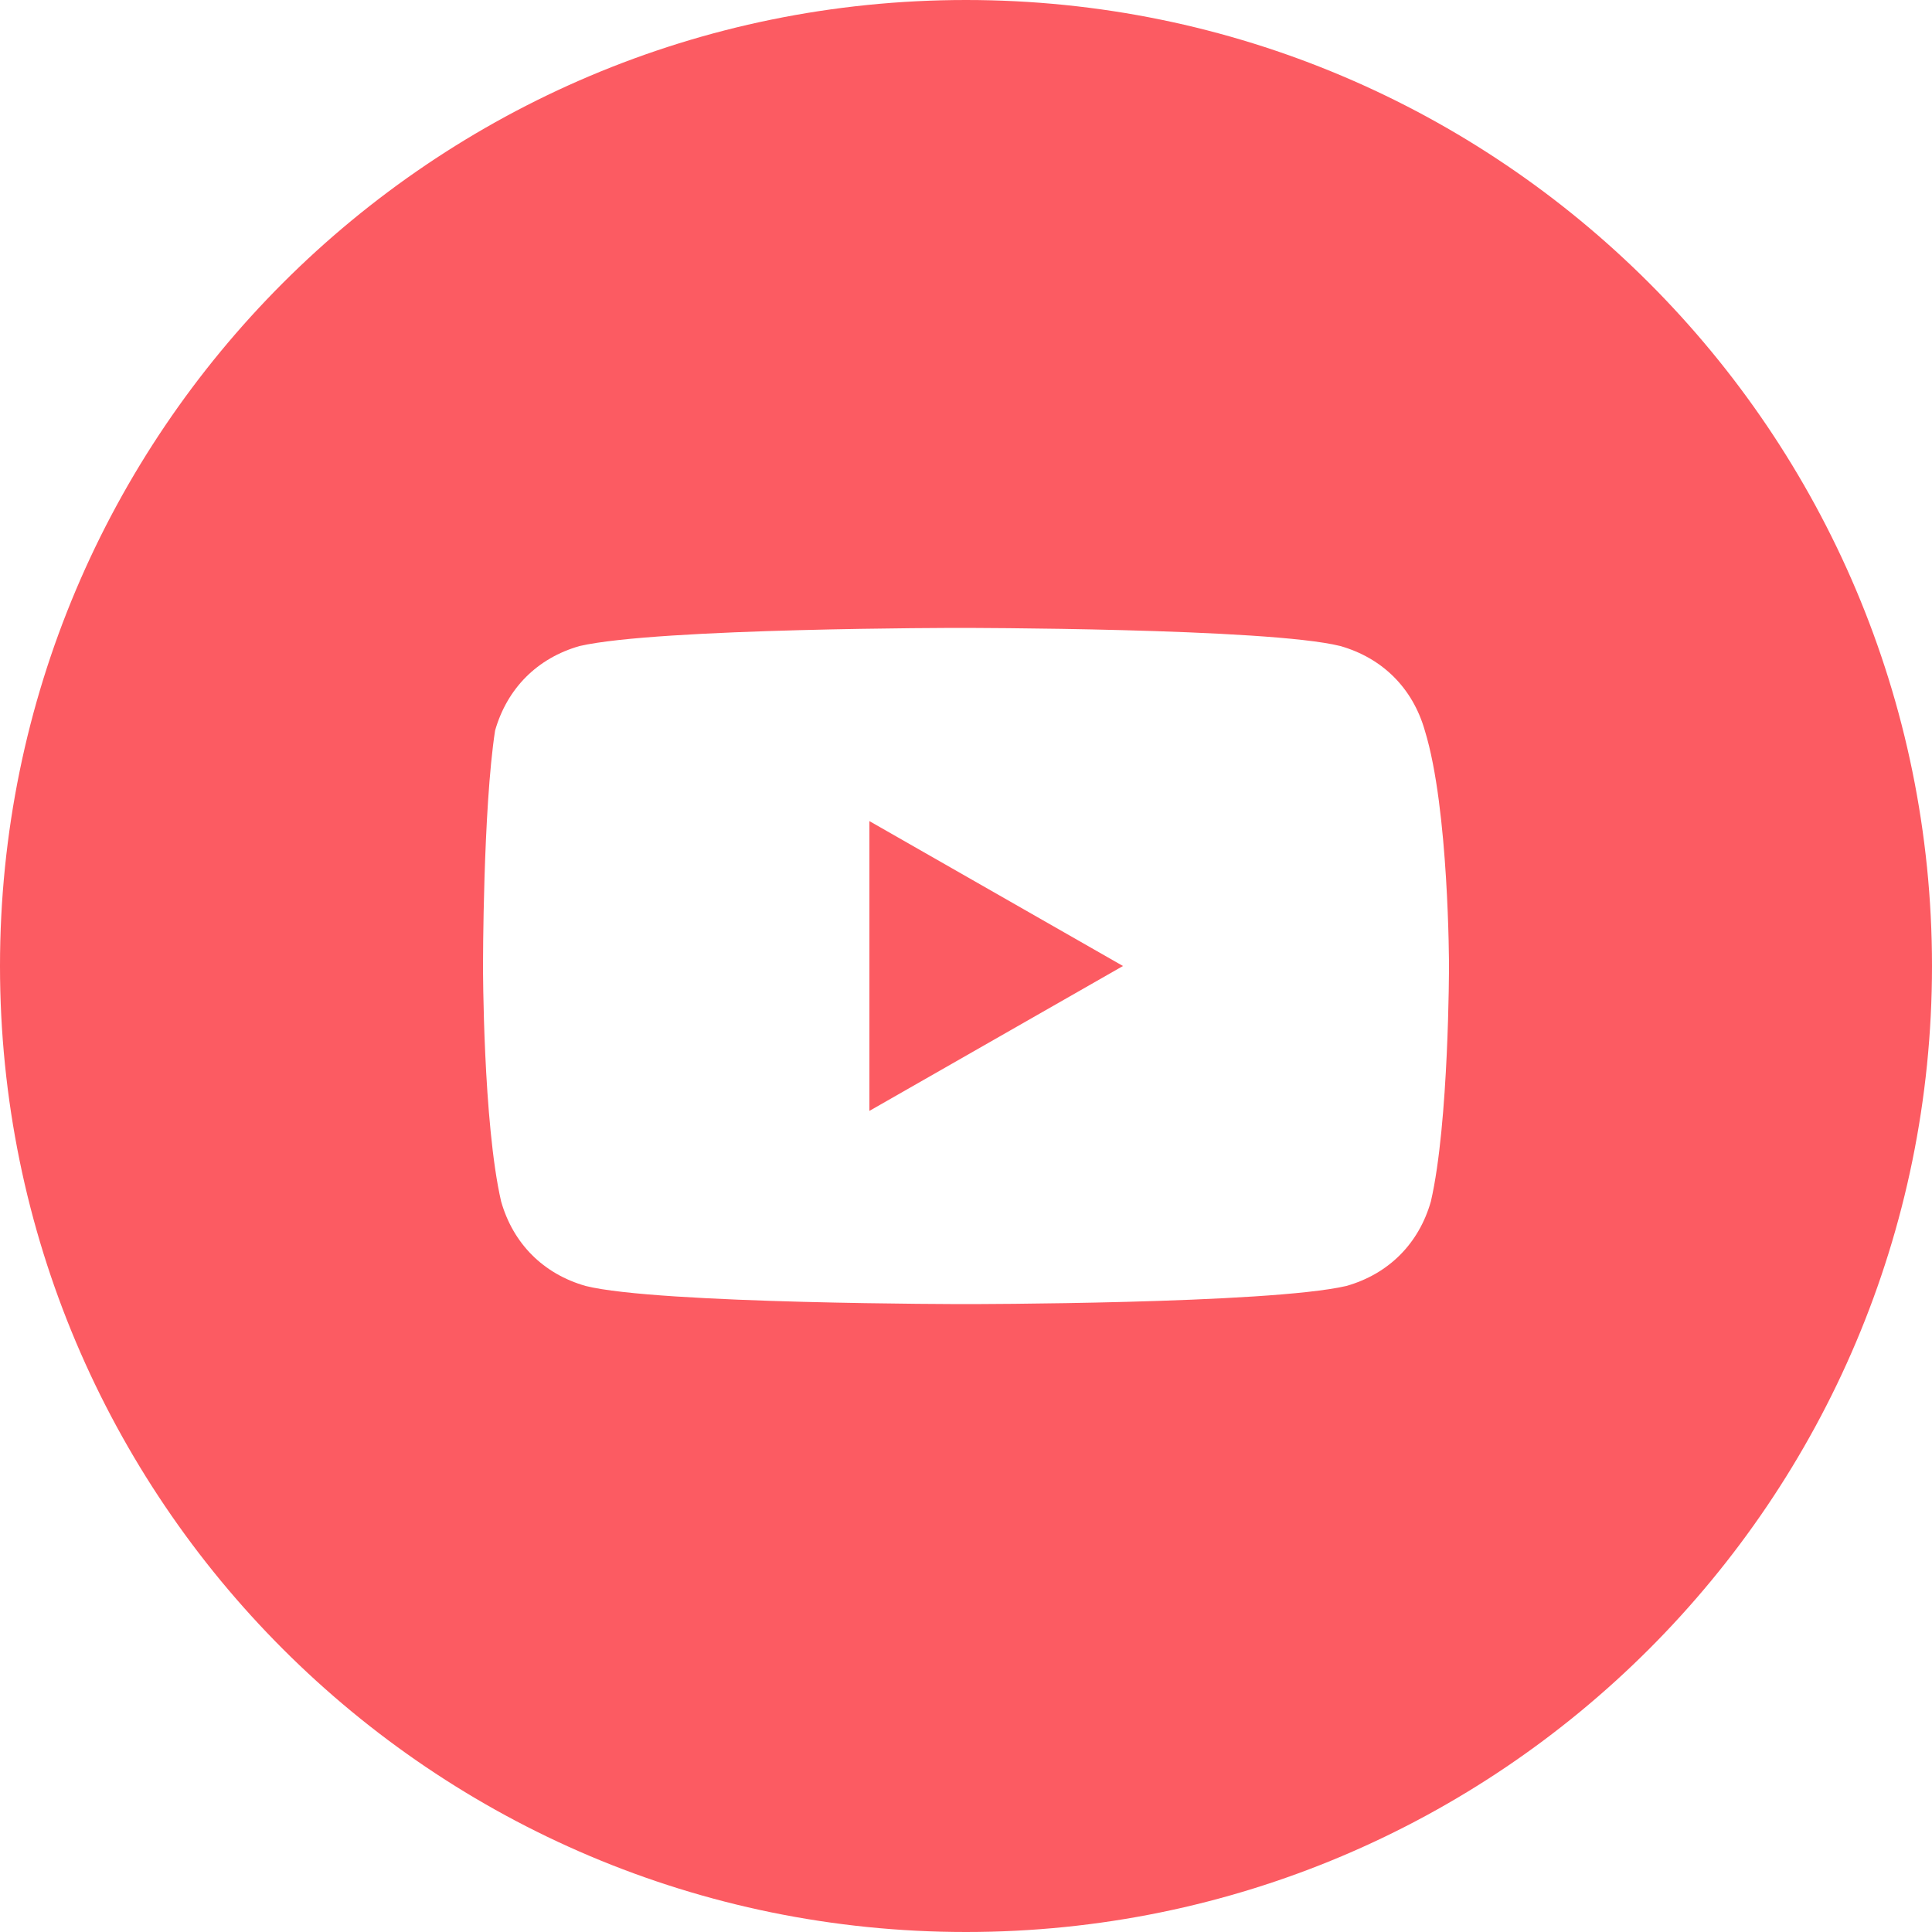
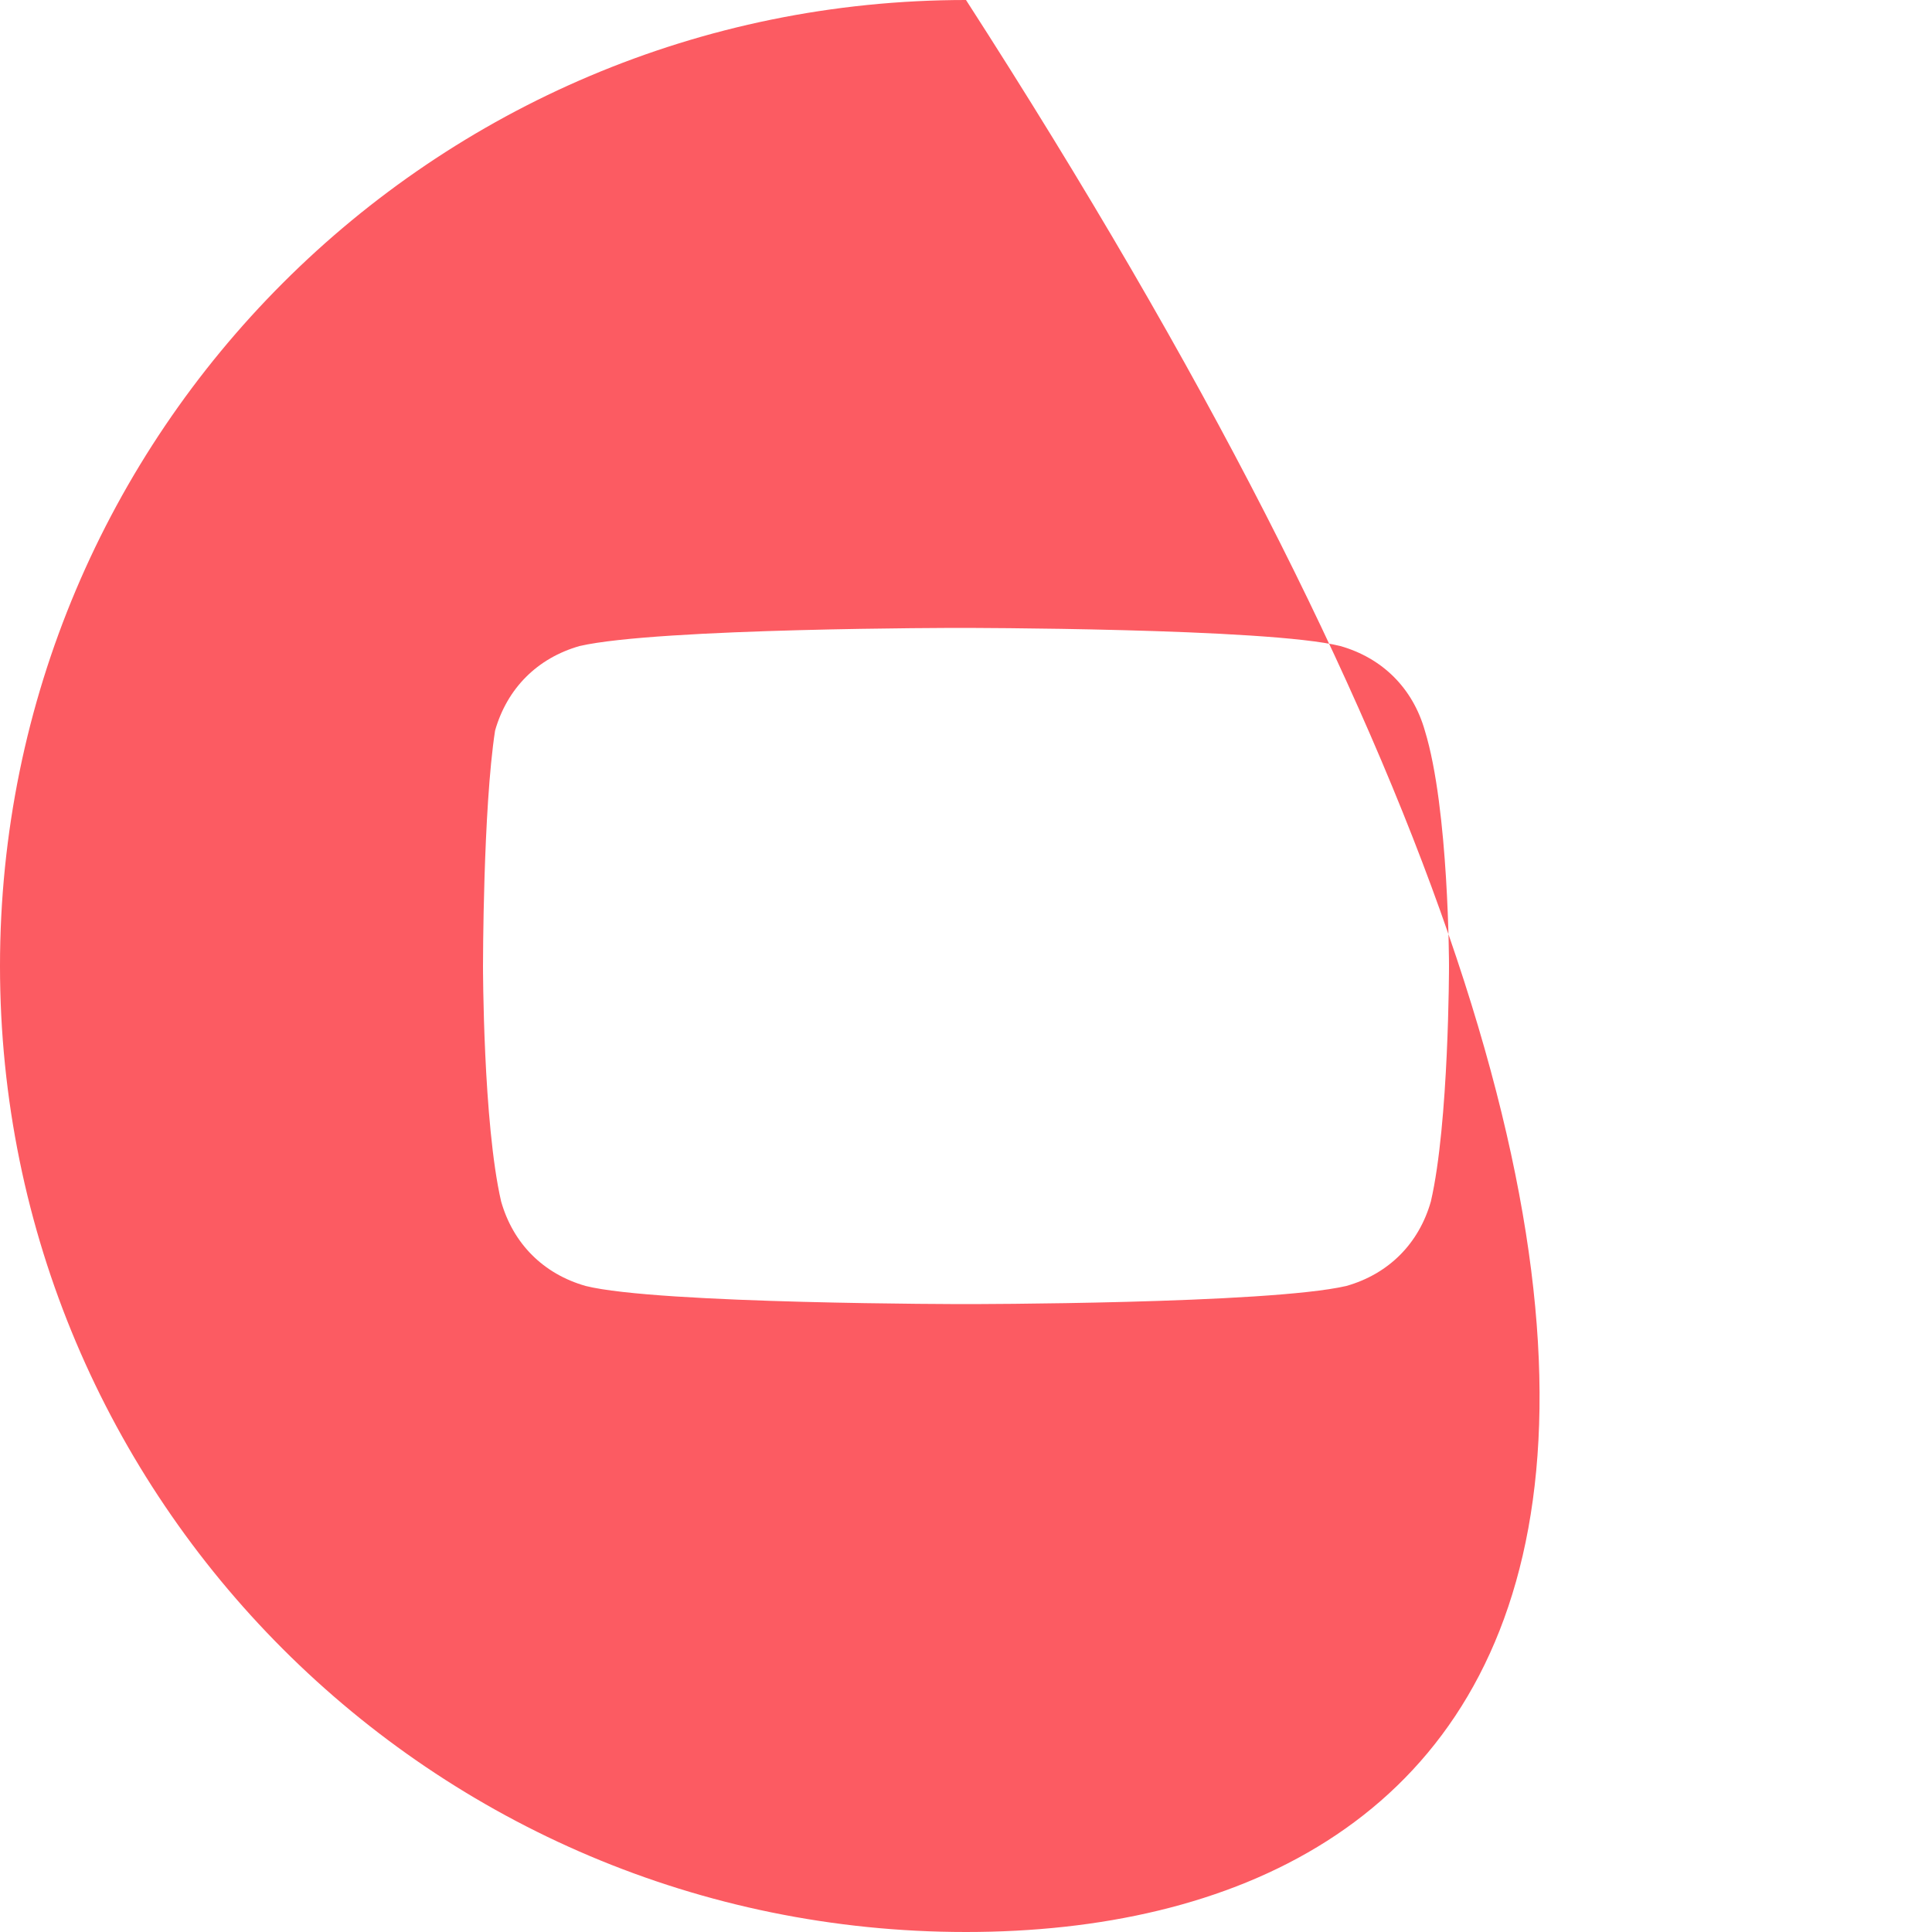
<svg xmlns="http://www.w3.org/2000/svg" width="39" height="39" viewBox="0 0 39 39" fill="none">
-   <path d="M22.669 19.5L17.55 16.575V22.425L22.669 19.5Z" fill="#FC5B62" />
-   <path fill-rule="evenodd" clip-rule="evenodd" d="M0 19.5C0 8.73 8.73 0 19.5 0C30.27 0 39 8.73 39 19.5C39 30.27 30.27 39 19.5 39C8.73 39 0 30.27 0 19.5ZM27.056 13.041C27.909 13.284 28.519 13.894 28.762 14.747C29.25 16.331 29.25 19.5 29.25 19.5C29.25 19.5 29.25 22.669 28.884 24.253C28.641 25.106 28.031 25.716 27.178 25.959C25.594 26.325 19.5 26.325 19.5 26.325C19.5 26.325 13.284 26.325 11.822 25.959C10.969 25.716 10.359 25.106 10.116 24.253C9.75 22.669 9.75 19.5 9.75 19.5C9.75 19.5 9.75 16.331 9.994 14.747C10.238 13.894 10.847 13.284 11.7 13.041C13.284 12.675 19.378 12.675 19.378 12.675C19.378 12.675 25.594 12.675 27.056 13.041Z" fill="#FC5B62" />
+   <path fill-rule="evenodd" clip-rule="evenodd" d="M0 19.5C0 8.73 8.73 0 19.5 0C39 30.27 30.27 39 19.5 39C8.73 39 0 30.27 0 19.5ZM27.056 13.041C27.909 13.284 28.519 13.894 28.762 14.747C29.25 16.331 29.25 19.5 29.25 19.5C29.25 19.5 29.25 22.669 28.884 24.253C28.641 25.106 28.031 25.716 27.178 25.959C25.594 26.325 19.5 26.325 19.5 26.325C19.5 26.325 13.284 26.325 11.822 25.959C10.969 25.716 10.359 25.106 10.116 24.253C9.75 22.669 9.75 19.5 9.75 19.5C9.75 19.5 9.75 16.331 9.994 14.747C10.238 13.894 10.847 13.284 11.7 13.041C13.284 12.675 19.378 12.675 19.378 12.675C19.378 12.675 25.594 12.675 27.056 13.041Z" fill="#FC5B62" />
</svg>